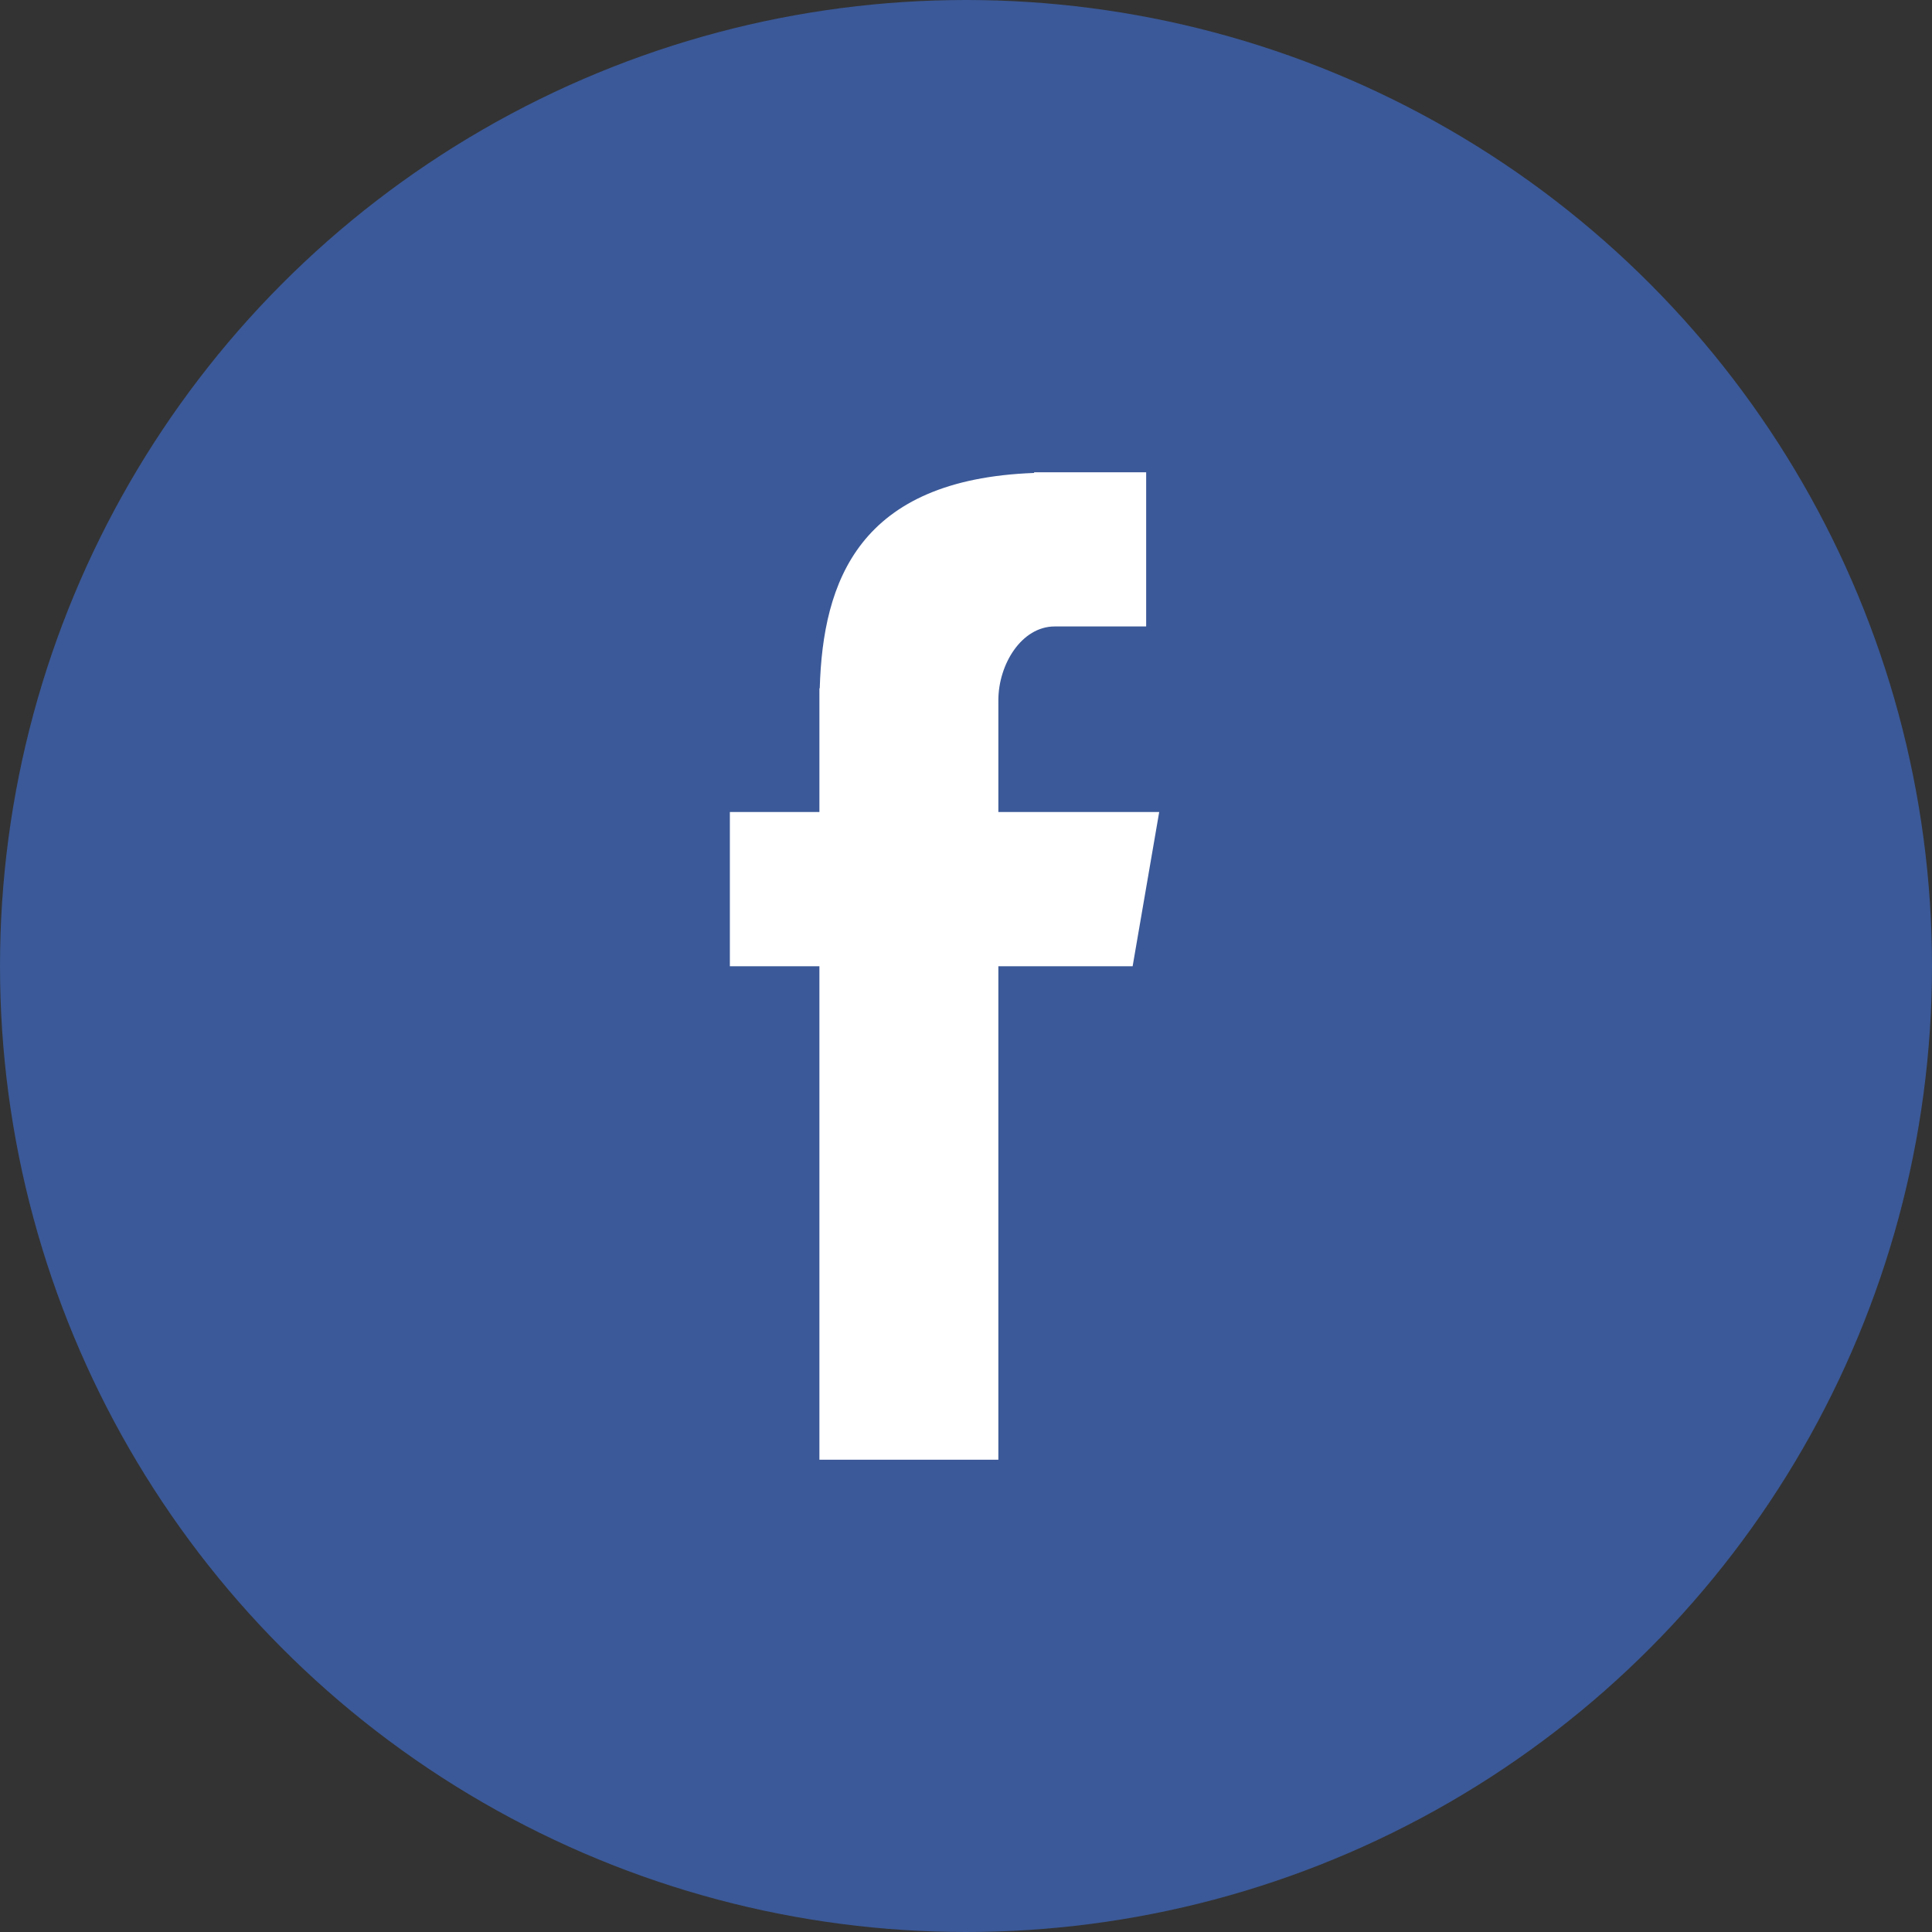
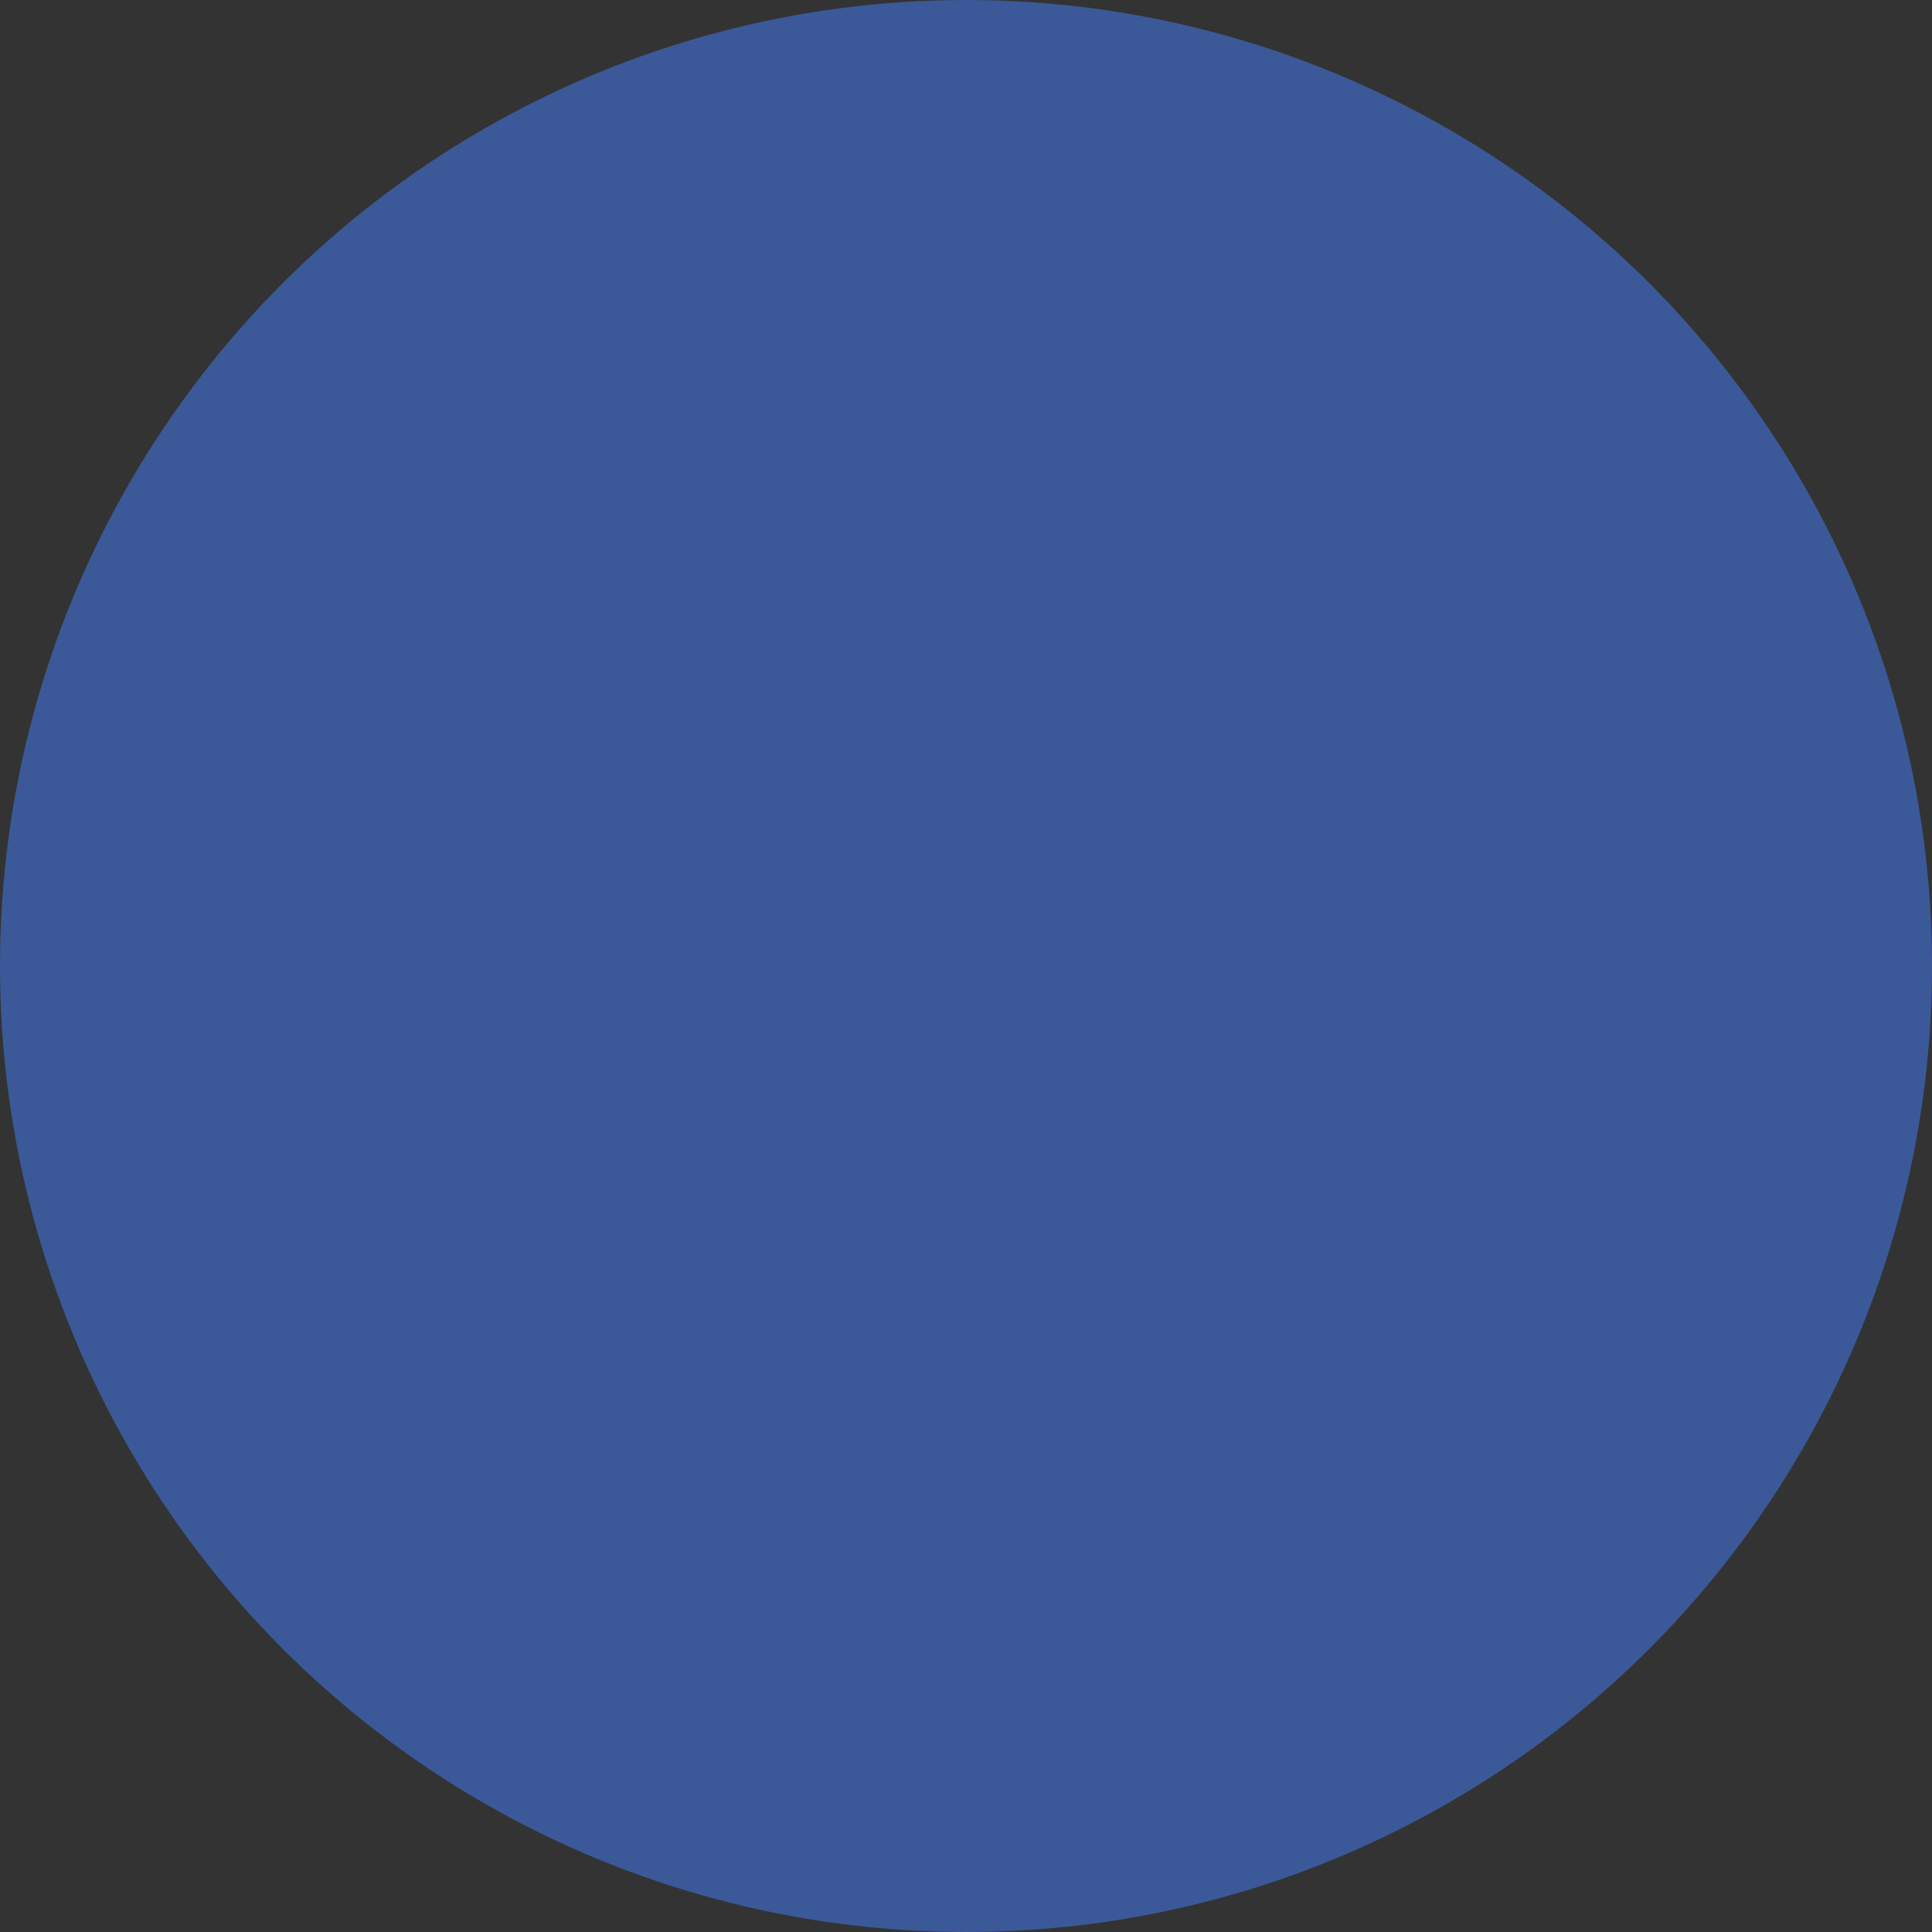
<svg xmlns="http://www.w3.org/2000/svg" width="40px" height="40px" viewBox="0 0 40 40" version="1.1">
  <rect x="0" y="0" width="40" height="40" fill="#333333" stroke="none" />
  <title>ic_facebook</title>
  <desc>Created with Sketch.</desc>
  <defs />
  <g id="v1.1" stroke="none" stroke-width="1" fill="none" fill-rule="evenodd">
    <g id="V1.1-ccdi-home" transform="translate(-959, -3179)">
      <g id="footer" transform="translate(0, 3085)">
        <g id="stayconnected" transform="translate(896, 41)">
          <g id="ic_facebook" transform="translate(63, 53)">
            <circle id="Oval-1" fill="#3B5998" cx="20" cy="20" r="20" />
-             <path d="M16.965,30.222 L20.67,30.222 L20.67,20.005 L23.45,20.005 L24,16.812 L20.67,16.812 L20.67,14.499 C20.67,13.753 21.151,12.97 21.837,12.97 L23.73,12.97 L23.73,9.778 L21.41,9.778 L21.41,9.792 C17.782,9.924 17.036,12.034 16.972,14.25 L16.965,14.25 L16.965,16.812 L15.111,16.812 L15.111,20.005 L16.965,20.005 L16.965,30.222 Z" id="Fill-4" fill="#FFFFFF" />
          </g>
        </g>
      </g>
    </g>
  </g>
</svg>